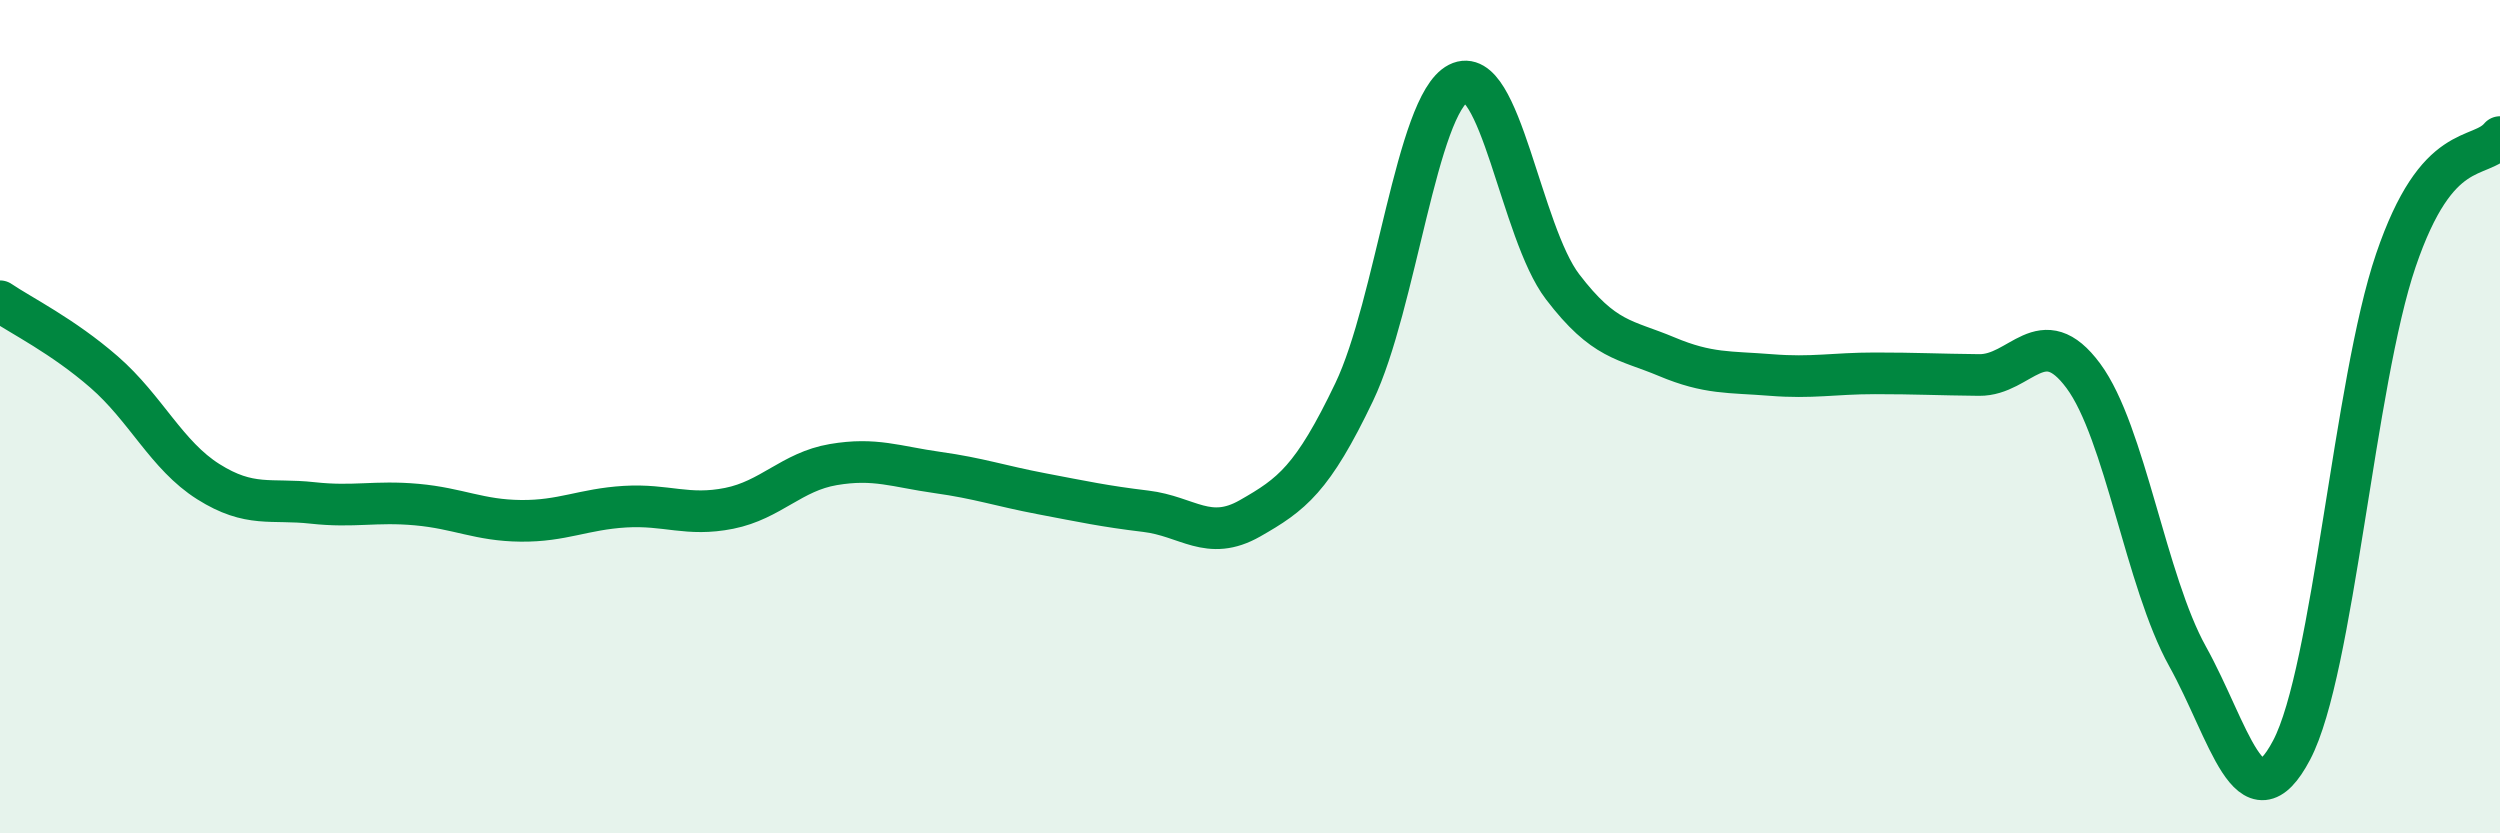
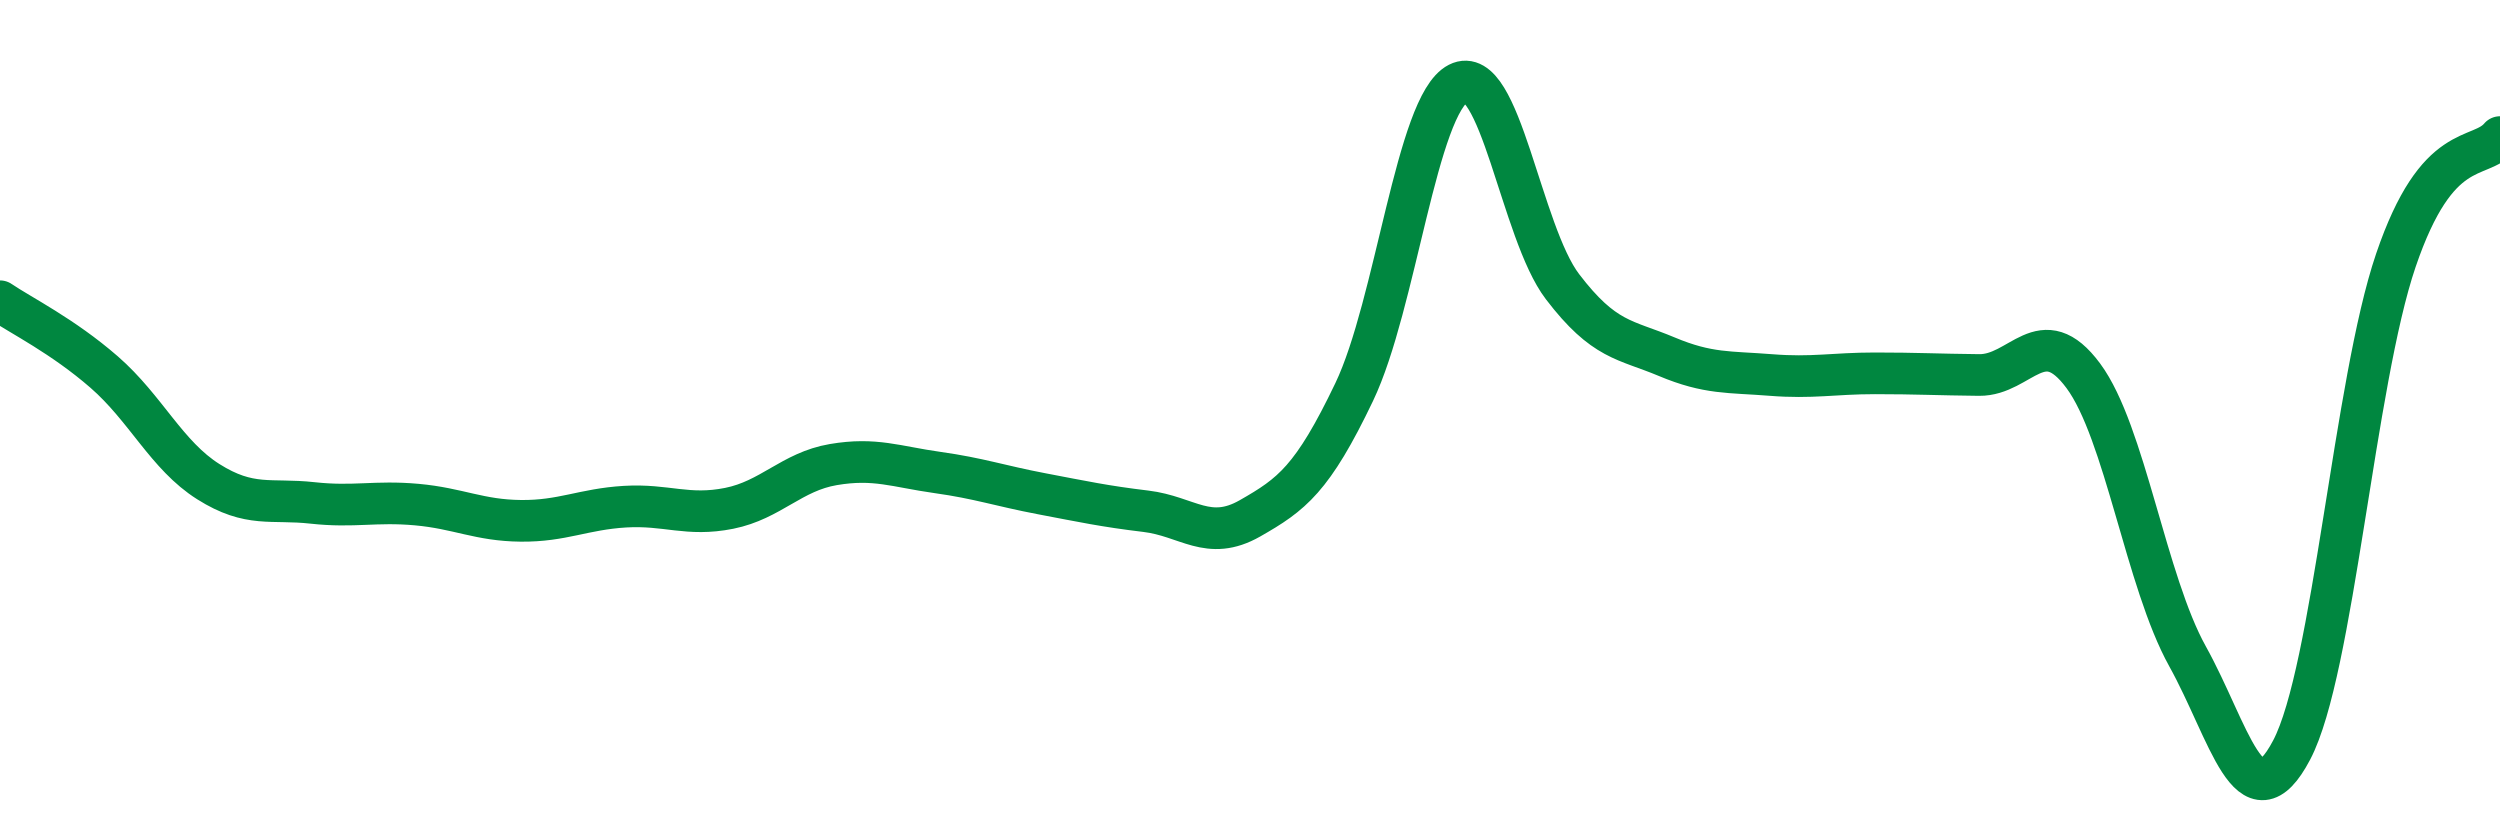
<svg xmlns="http://www.w3.org/2000/svg" width="60" height="20" viewBox="0 0 60 20">
-   <path d="M 0,7.23 C 0.5,7.57 1.5,8.06 2.5,8.93 C 3.5,9.8 4,10.93 5,11.56 C 6,12.19 6.5,11.96 7.5,12.07 C 8.5,12.18 9,12.02 10,12.11 C 11,12.2 11.5,12.49 12.5,12.5 C 13.5,12.51 14,12.22 15,12.16 C 16,12.1 16.5,12.4 17.5,12.2 C 18.5,12 19,11.32 20,11.15 C 21,10.98 21.5,11.2 22.5,11.34 C 23.5,11.48 24,11.66 25,11.85 C 26,12.04 26.5,12.15 27.5,12.27 C 28.5,12.39 29,13.01 30,12.44 C 31,11.87 31.5,11.5 32.5,9.41 C 33.5,7.32 34,2.51 35,2 C 36,1.49 36.5,5.57 37.5,6.88 C 38.5,8.19 39,8.14 40,8.56 C 41,8.98 41.5,8.92 42.5,9 C 43.5,9.08 44,8.96 45,8.96 C 46,8.96 46.5,8.99 47.5,9 C 48.5,9.01 49,7.67 50,9.02 C 51,10.37 51.5,13.95 52.5,15.75 C 53.5,17.55 54,19.9 55,18 C 56,16.1 56.5,9.19 57.5,6.25 C 58.5,3.31 59.5,3.88 60,3.29L60 20L0 20Z" fill="#008740" opacity="0.1" stroke-linecap="round" stroke-linejoin="round" />
  <path d="M 0,7.23 C 0.5,7.57 1.5,8.06 2.5,8.93 C 3.5,9.8 4,10.93 5,11.56 C 6,12.19 6.5,11.96 7.5,12.07 C 8.5,12.18 9,12.02 10,12.11 C 11,12.2 11.5,12.49 12.5,12.5 C 13.5,12.51 14,12.22 15,12.16 C 16,12.1 16.5,12.4 17.5,12.2 C 18.5,12 19,11.32 20,11.15 C 21,10.98 21.5,11.2 22.5,11.34 C 23.5,11.48 24,11.66 25,11.85 C 26,12.04 26.5,12.15 27.5,12.27 C 28.5,12.39 29,13.01 30,12.44 C 31,11.87 31.5,11.5 32.5,9.41 C 33.5,7.32 34,2.51 35,2 C 36,1.49 36.5,5.57 37.5,6.88 C 38.5,8.19 39,8.14 40,8.56 C 41,8.98 41.5,8.92 42.5,9 C 43.5,9.08 44,8.96 45,8.96 C 46,8.96 46.5,8.99 47.5,9 C 48.5,9.01 49,7.67 50,9.02 C 51,10.37 51.5,13.95 52.5,15.75 C 53.5,17.55 54,19.9 55,18 C 56,16.1 56.5,9.19 57.5,6.25 C 58.5,3.31 59.5,3.88 60,3.29" stroke="#008740" stroke-width="1" fill="none" stroke-linecap="round" stroke-linejoin="round" />
</svg>